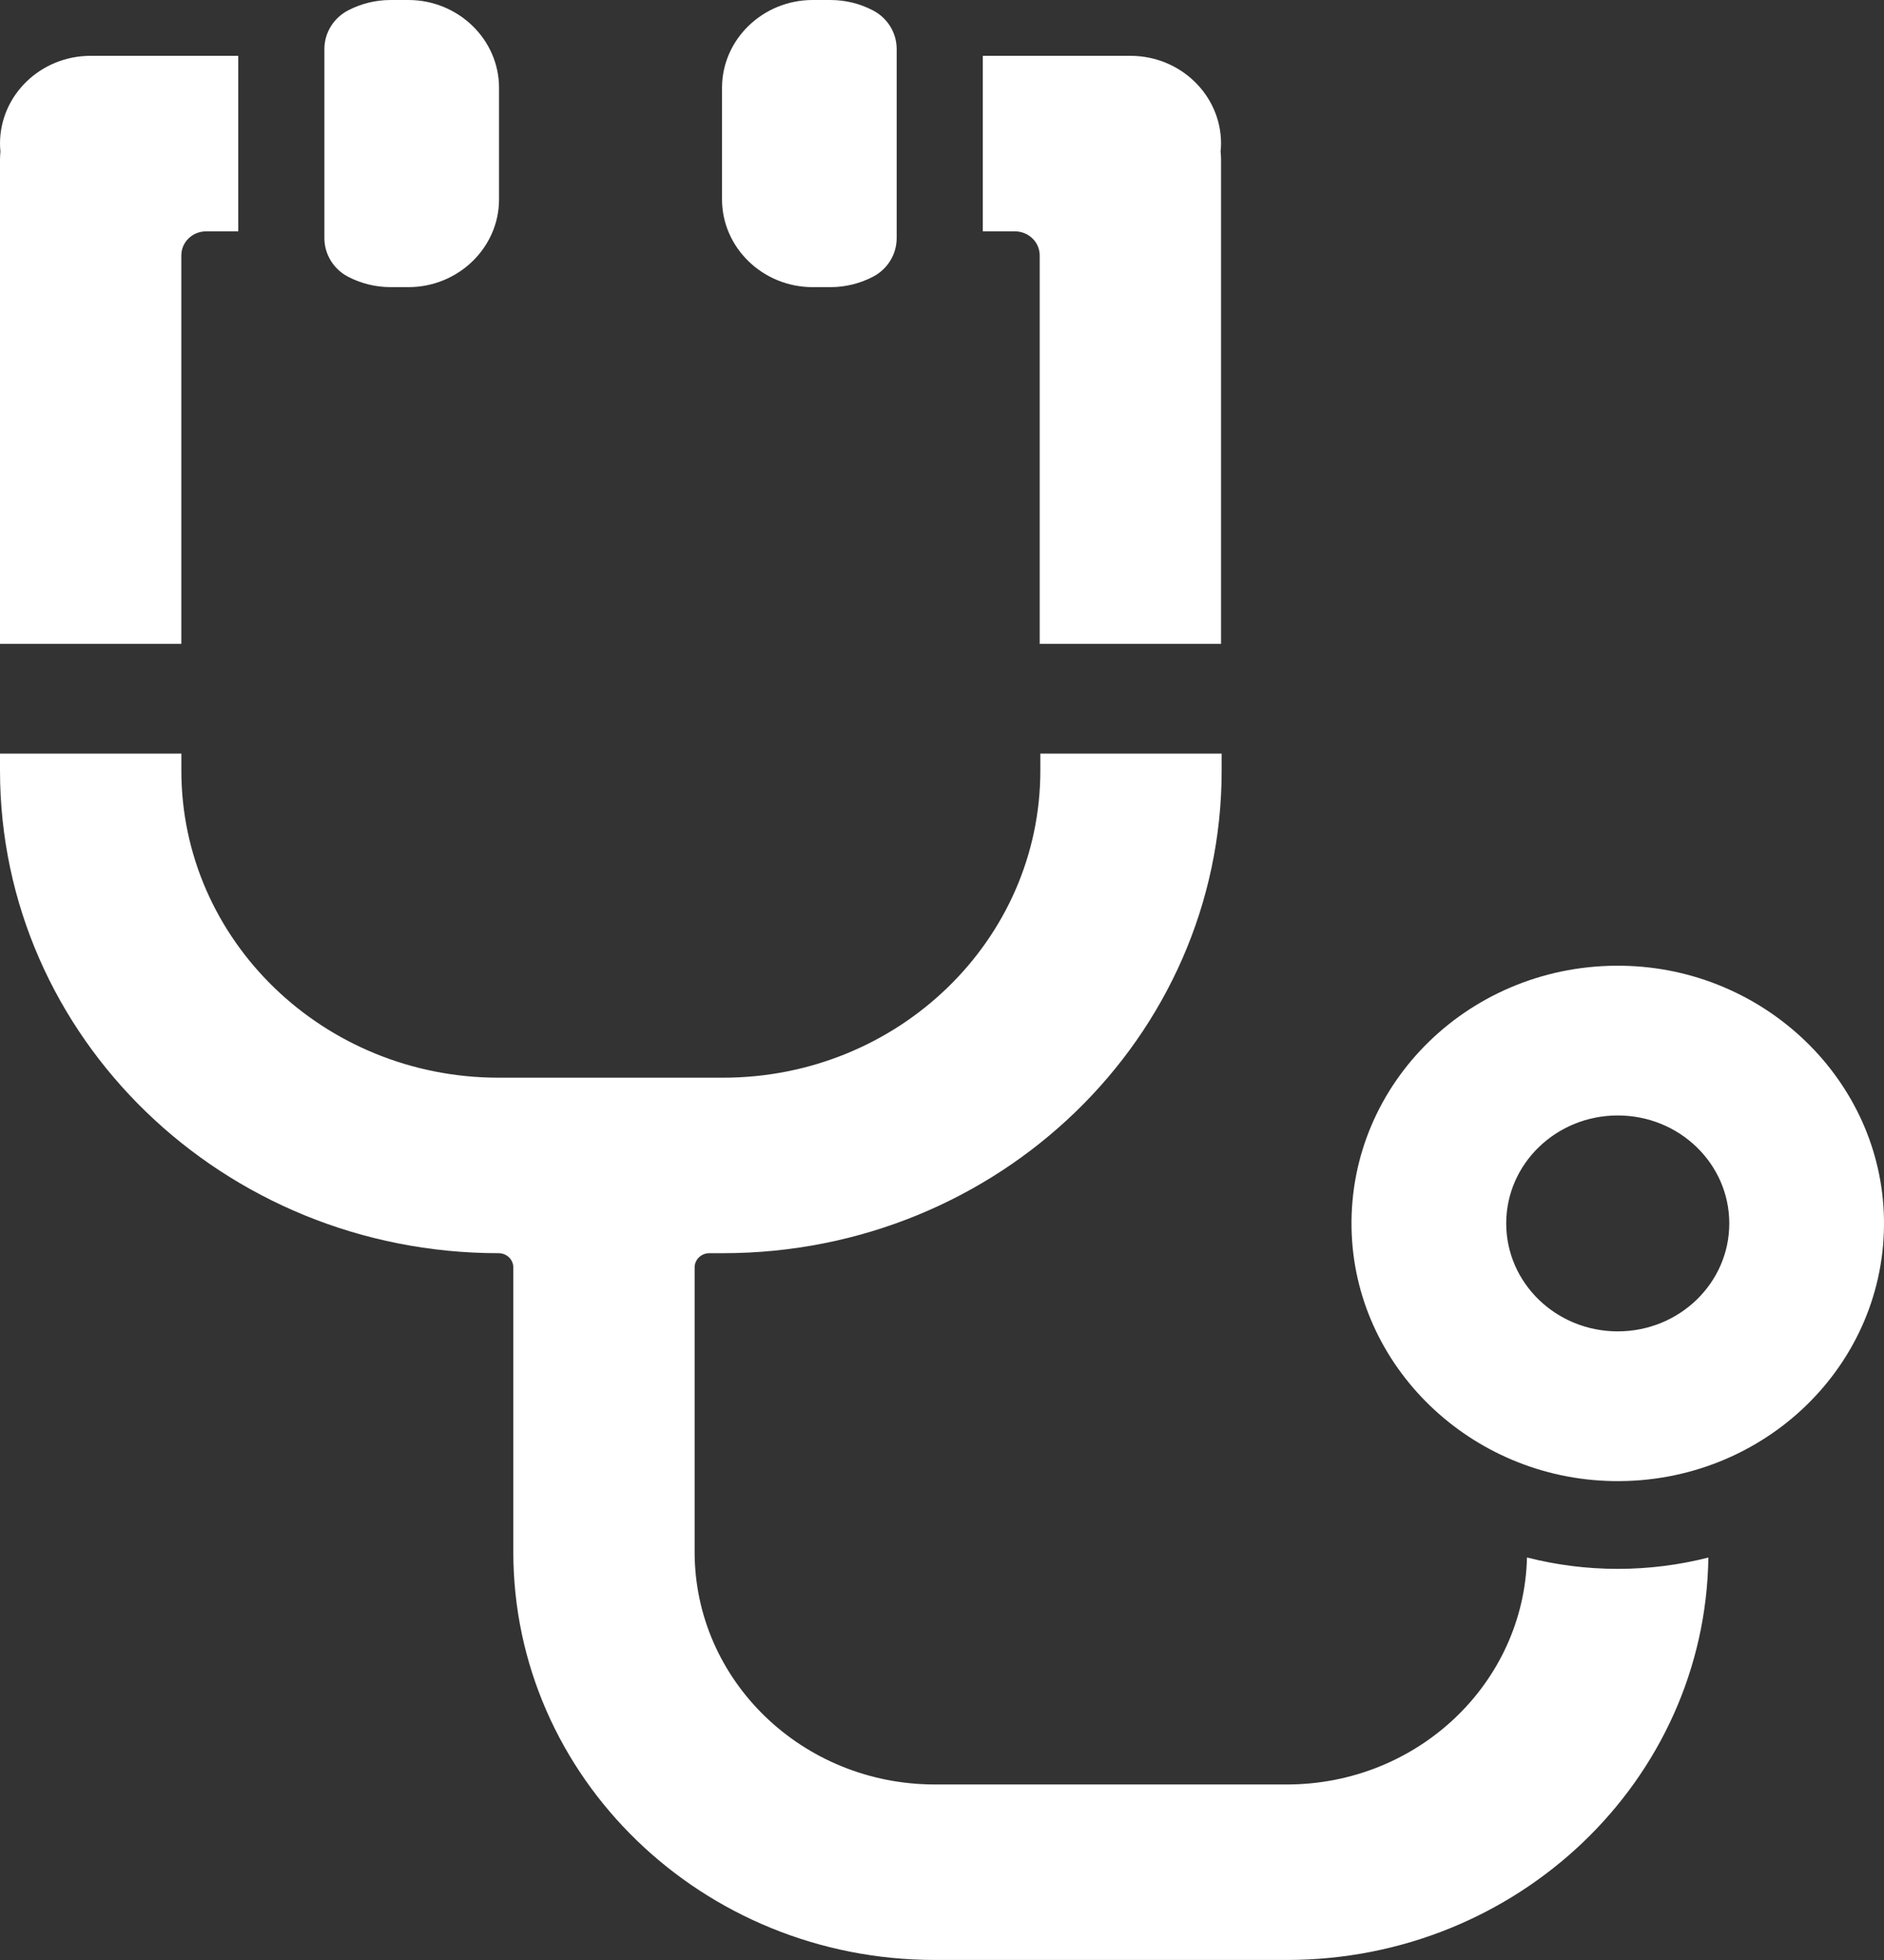
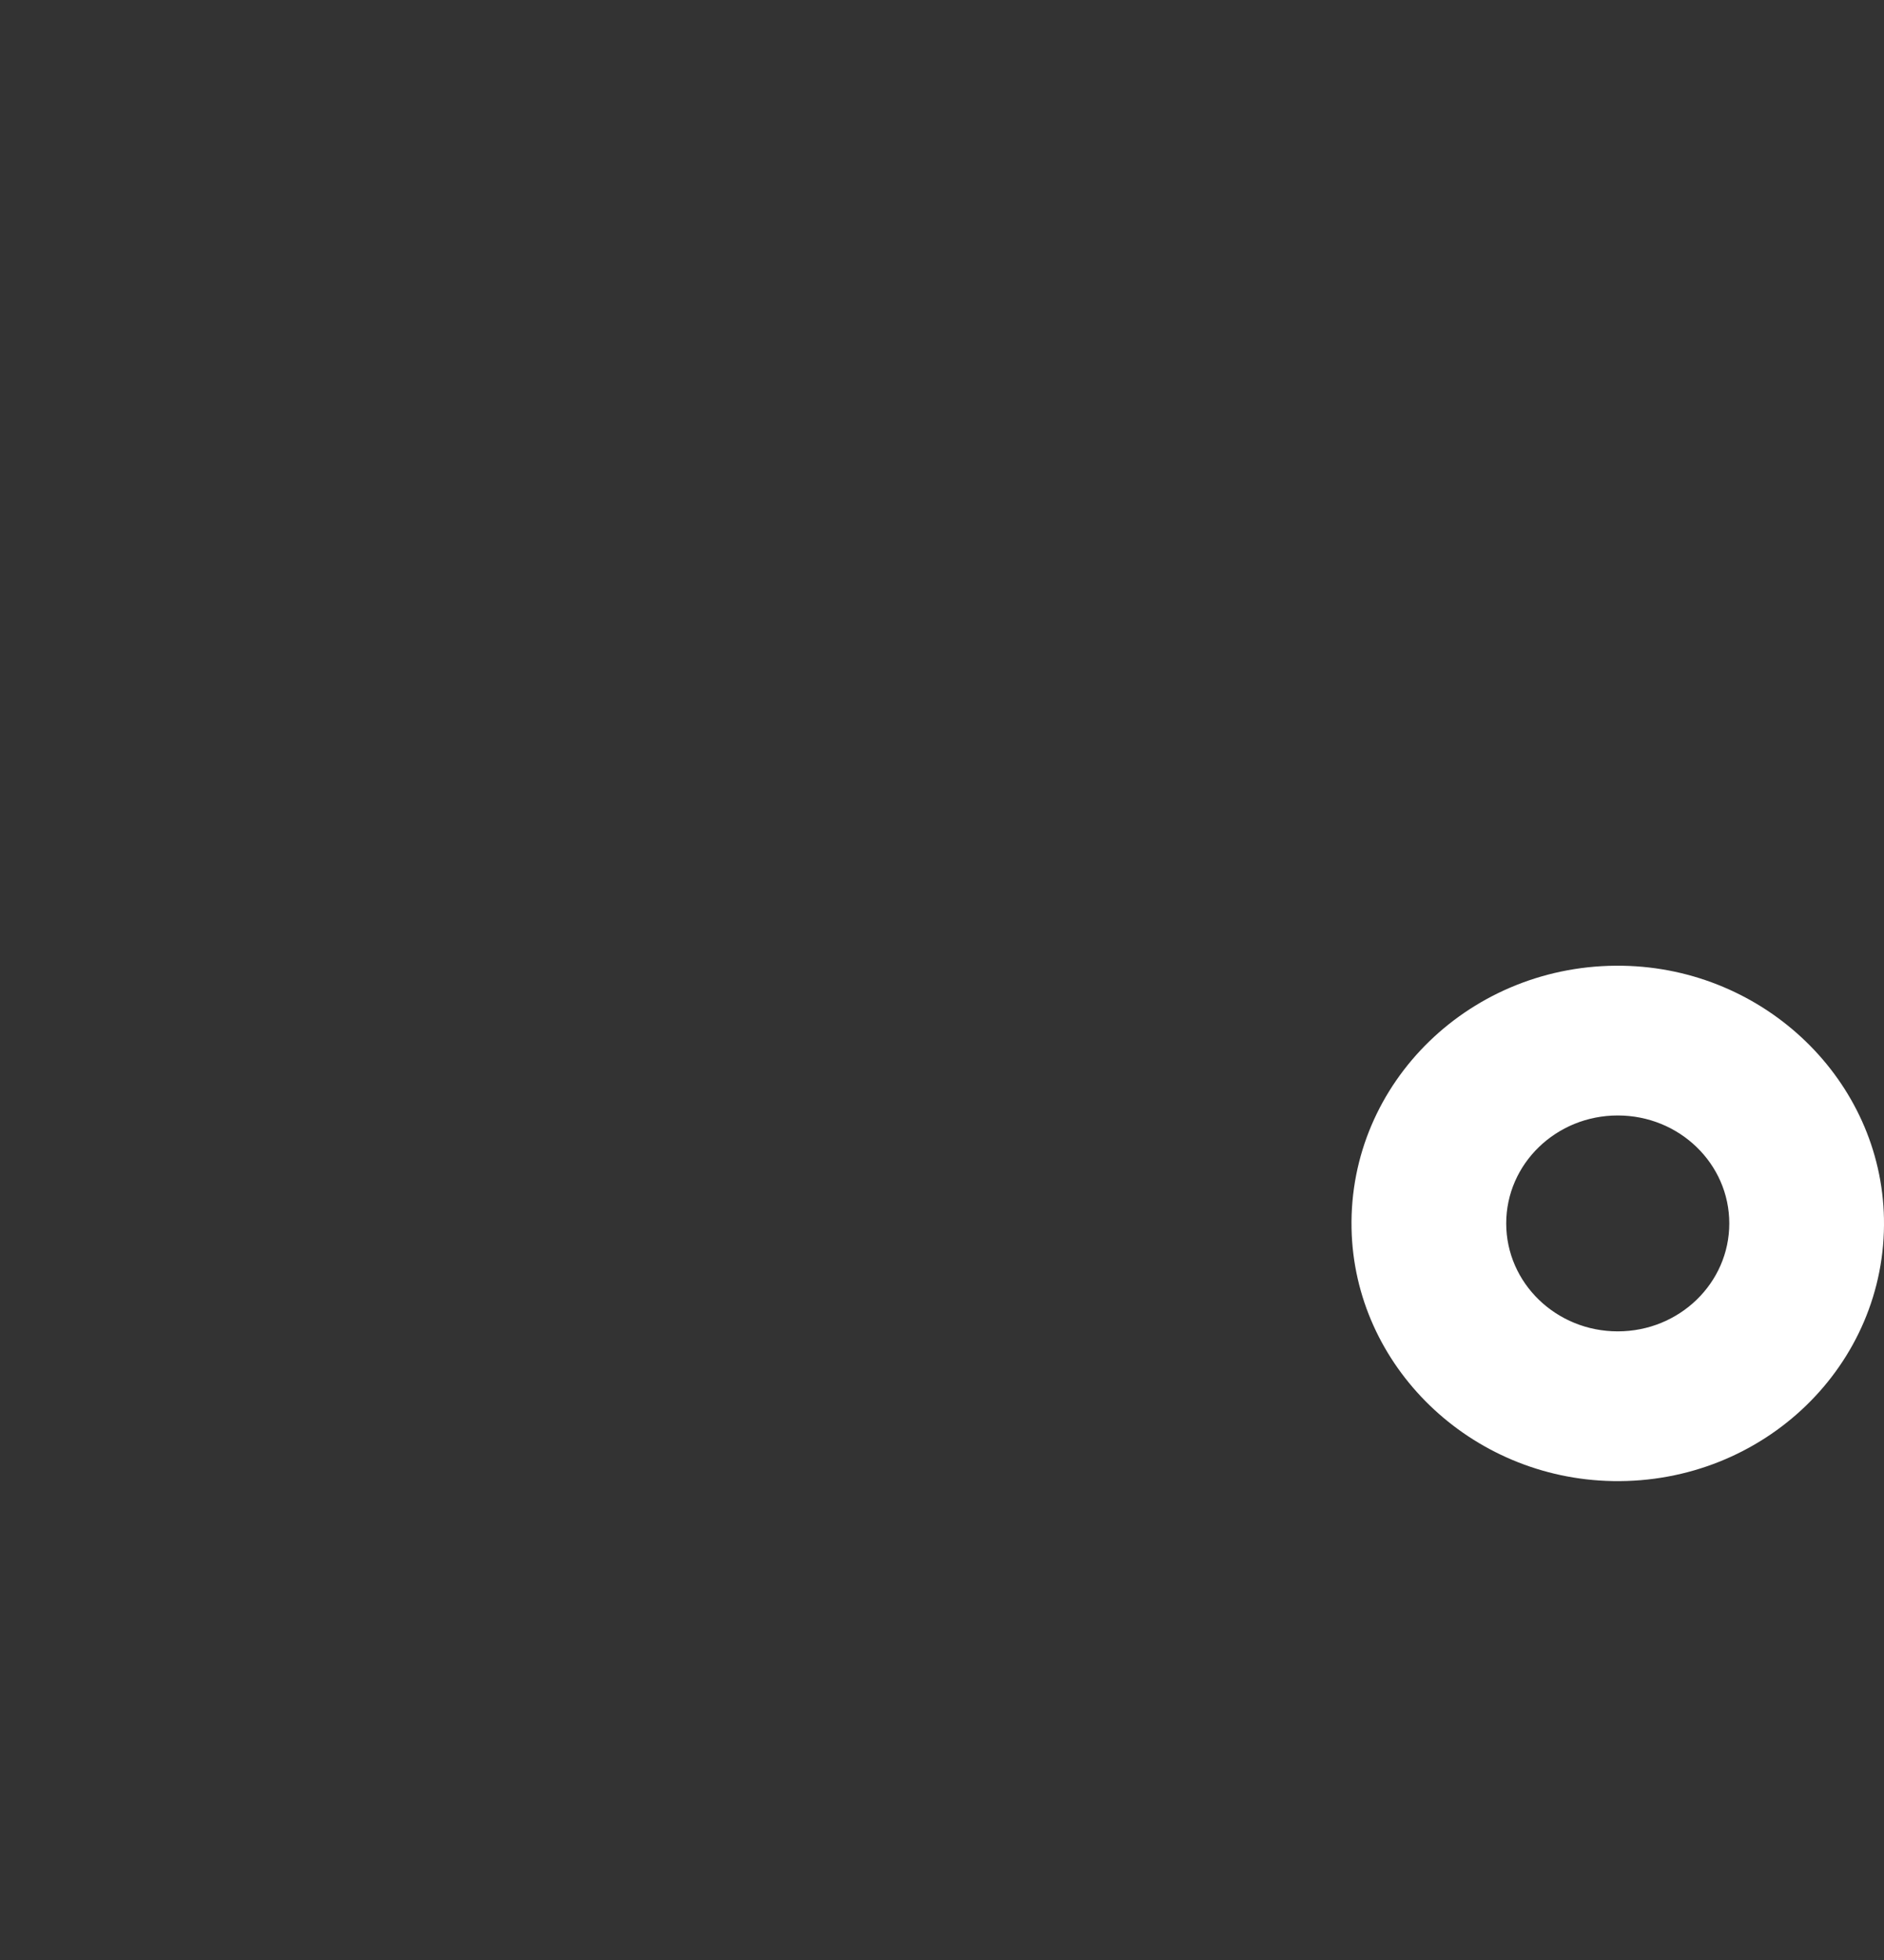
<svg xmlns="http://www.w3.org/2000/svg" width="50" height="52" viewBox="0 0 50 52" fill="none">
  <rect x="0" y="0" width="50" height="52" fill="#333333" stroke="none" />
  <g clip-path="url(#clip0_251_3085)">
-     <path d="M10.837 0H10.37C9.96 0 9.574 0.1 9.236 0.277C8.849 0.48 8.609 0.874 8.609 1.3V6.318C8.609 6.744 8.849 7.139 9.236 7.341C9.575 7.518 9.96 7.618 10.371 7.618H10.838C12.162 7.618 13.244 6.571 13.244 5.29V2.328C13.244 1.047 12.162 0 10.838 0H10.837Z" fill="white" />
-     <path d="M6.323 1.481H2.406C1.078 1.481 0 2.524 0 3.81C0 3.881 0.005 3.952 0.011 4.021C0.005 4.091 0 4.162 0 4.233V17.083H4.812V6.776C4.812 6.423 5.107 6.138 5.472 6.138H6.323V1.481Z" fill="white" />
-     <path d="M21.569 0H22.037C22.446 0 22.832 0.1 23.17 0.277C23.558 0.48 23.797 0.874 23.797 1.3V6.318C23.797 6.744 23.558 7.139 23.17 7.341C22.832 7.518 22.446 7.618 22.036 7.618H21.568C20.244 7.618 19.162 6.571 19.162 5.29V2.328C19.162 1.047 20.244 0 21.568 0H21.569Z" fill="white" />
-     <path d="M26.083 1.481H30C31.328 1.481 32.406 2.524 32.406 3.81C32.406 3.881 32.401 3.952 32.394 4.021C32.401 4.091 32.406 4.162 32.406 4.233V17.083H27.593V6.776C27.593 6.423 27.298 6.138 26.933 6.138H26.083V1.481Z" fill="white" />
-     <path d="M42.934 41.623C42.102 41.623 41.294 41.517 40.525 41.321C40.444 44.66 37.623 47.343 34.152 47.343H24.811C21.29 47.343 18.435 44.581 18.435 41.173V33.625C18.435 33.417 18.61 33.248 18.825 33.248H19.188C26.497 33.248 32.422 27.515 32.422 20.443V19.994H27.61V20.443C27.61 24.944 23.839 28.592 19.188 28.592H13.235C8.584 28.592 4.813 24.944 4.813 20.443V19.994H0V20.443C0 27.515 5.925 33.248 13.233 33.248C13.448 33.248 13.623 33.417 13.623 33.625V41.173C13.623 47.152 18.632 51.999 24.811 51.999H34.152C40.279 51.999 45.256 47.233 45.339 41.323C44.57 41.518 43.765 41.623 42.934 41.623Z" fill="white" />
    <path d="M43.068 25.622C39.059 25.55 35.795 28.709 35.869 32.588C35.939 36.243 39.022 39.226 42.8 39.294C46.809 39.366 50.073 36.207 49.999 32.328C49.929 28.673 46.846 25.69 43.068 25.622ZM42.934 35.322C41.299 35.322 39.974 34.04 39.974 32.458C39.974 30.876 41.299 29.594 42.934 29.594C44.569 29.594 45.894 30.876 45.894 32.458C45.894 34.04 44.569 35.322 42.934 35.322Z" fill="white" />
  </g>
  <defs>
    <clipPath id="clip0_251_3085">
      <rect width="50" height="52" fill="white" />
    </clipPath>
  </defs>
</svg>